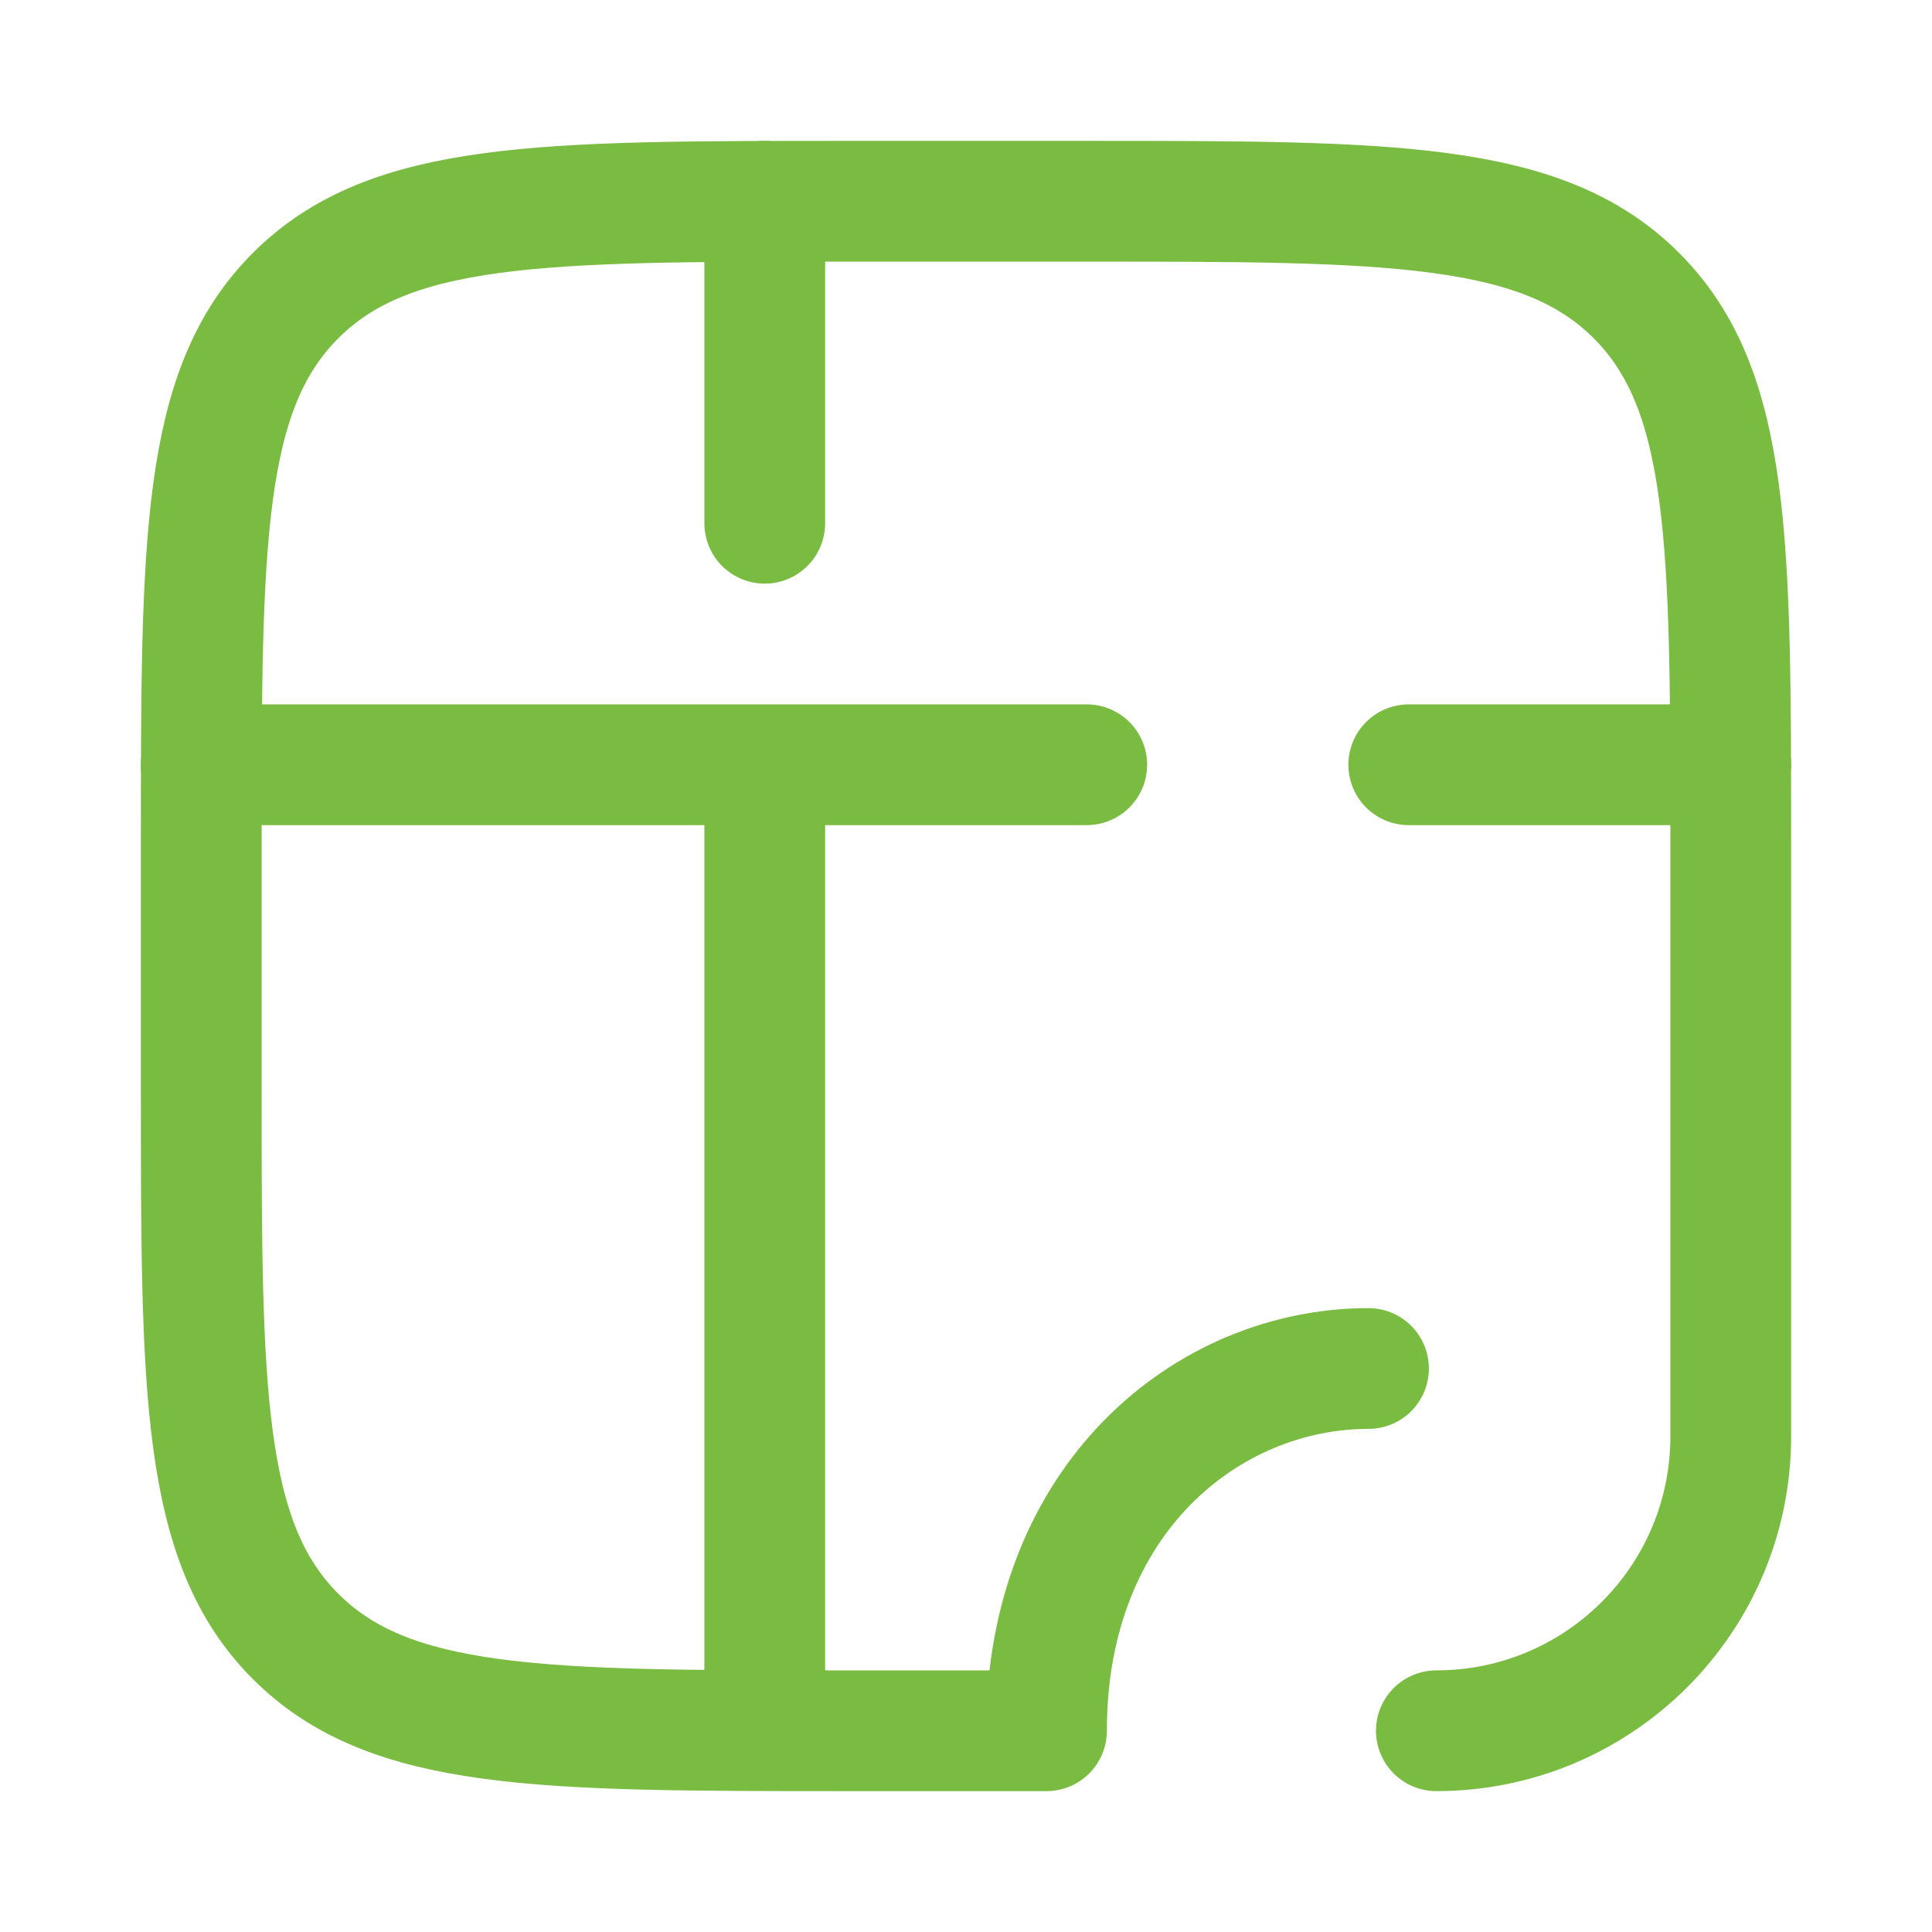
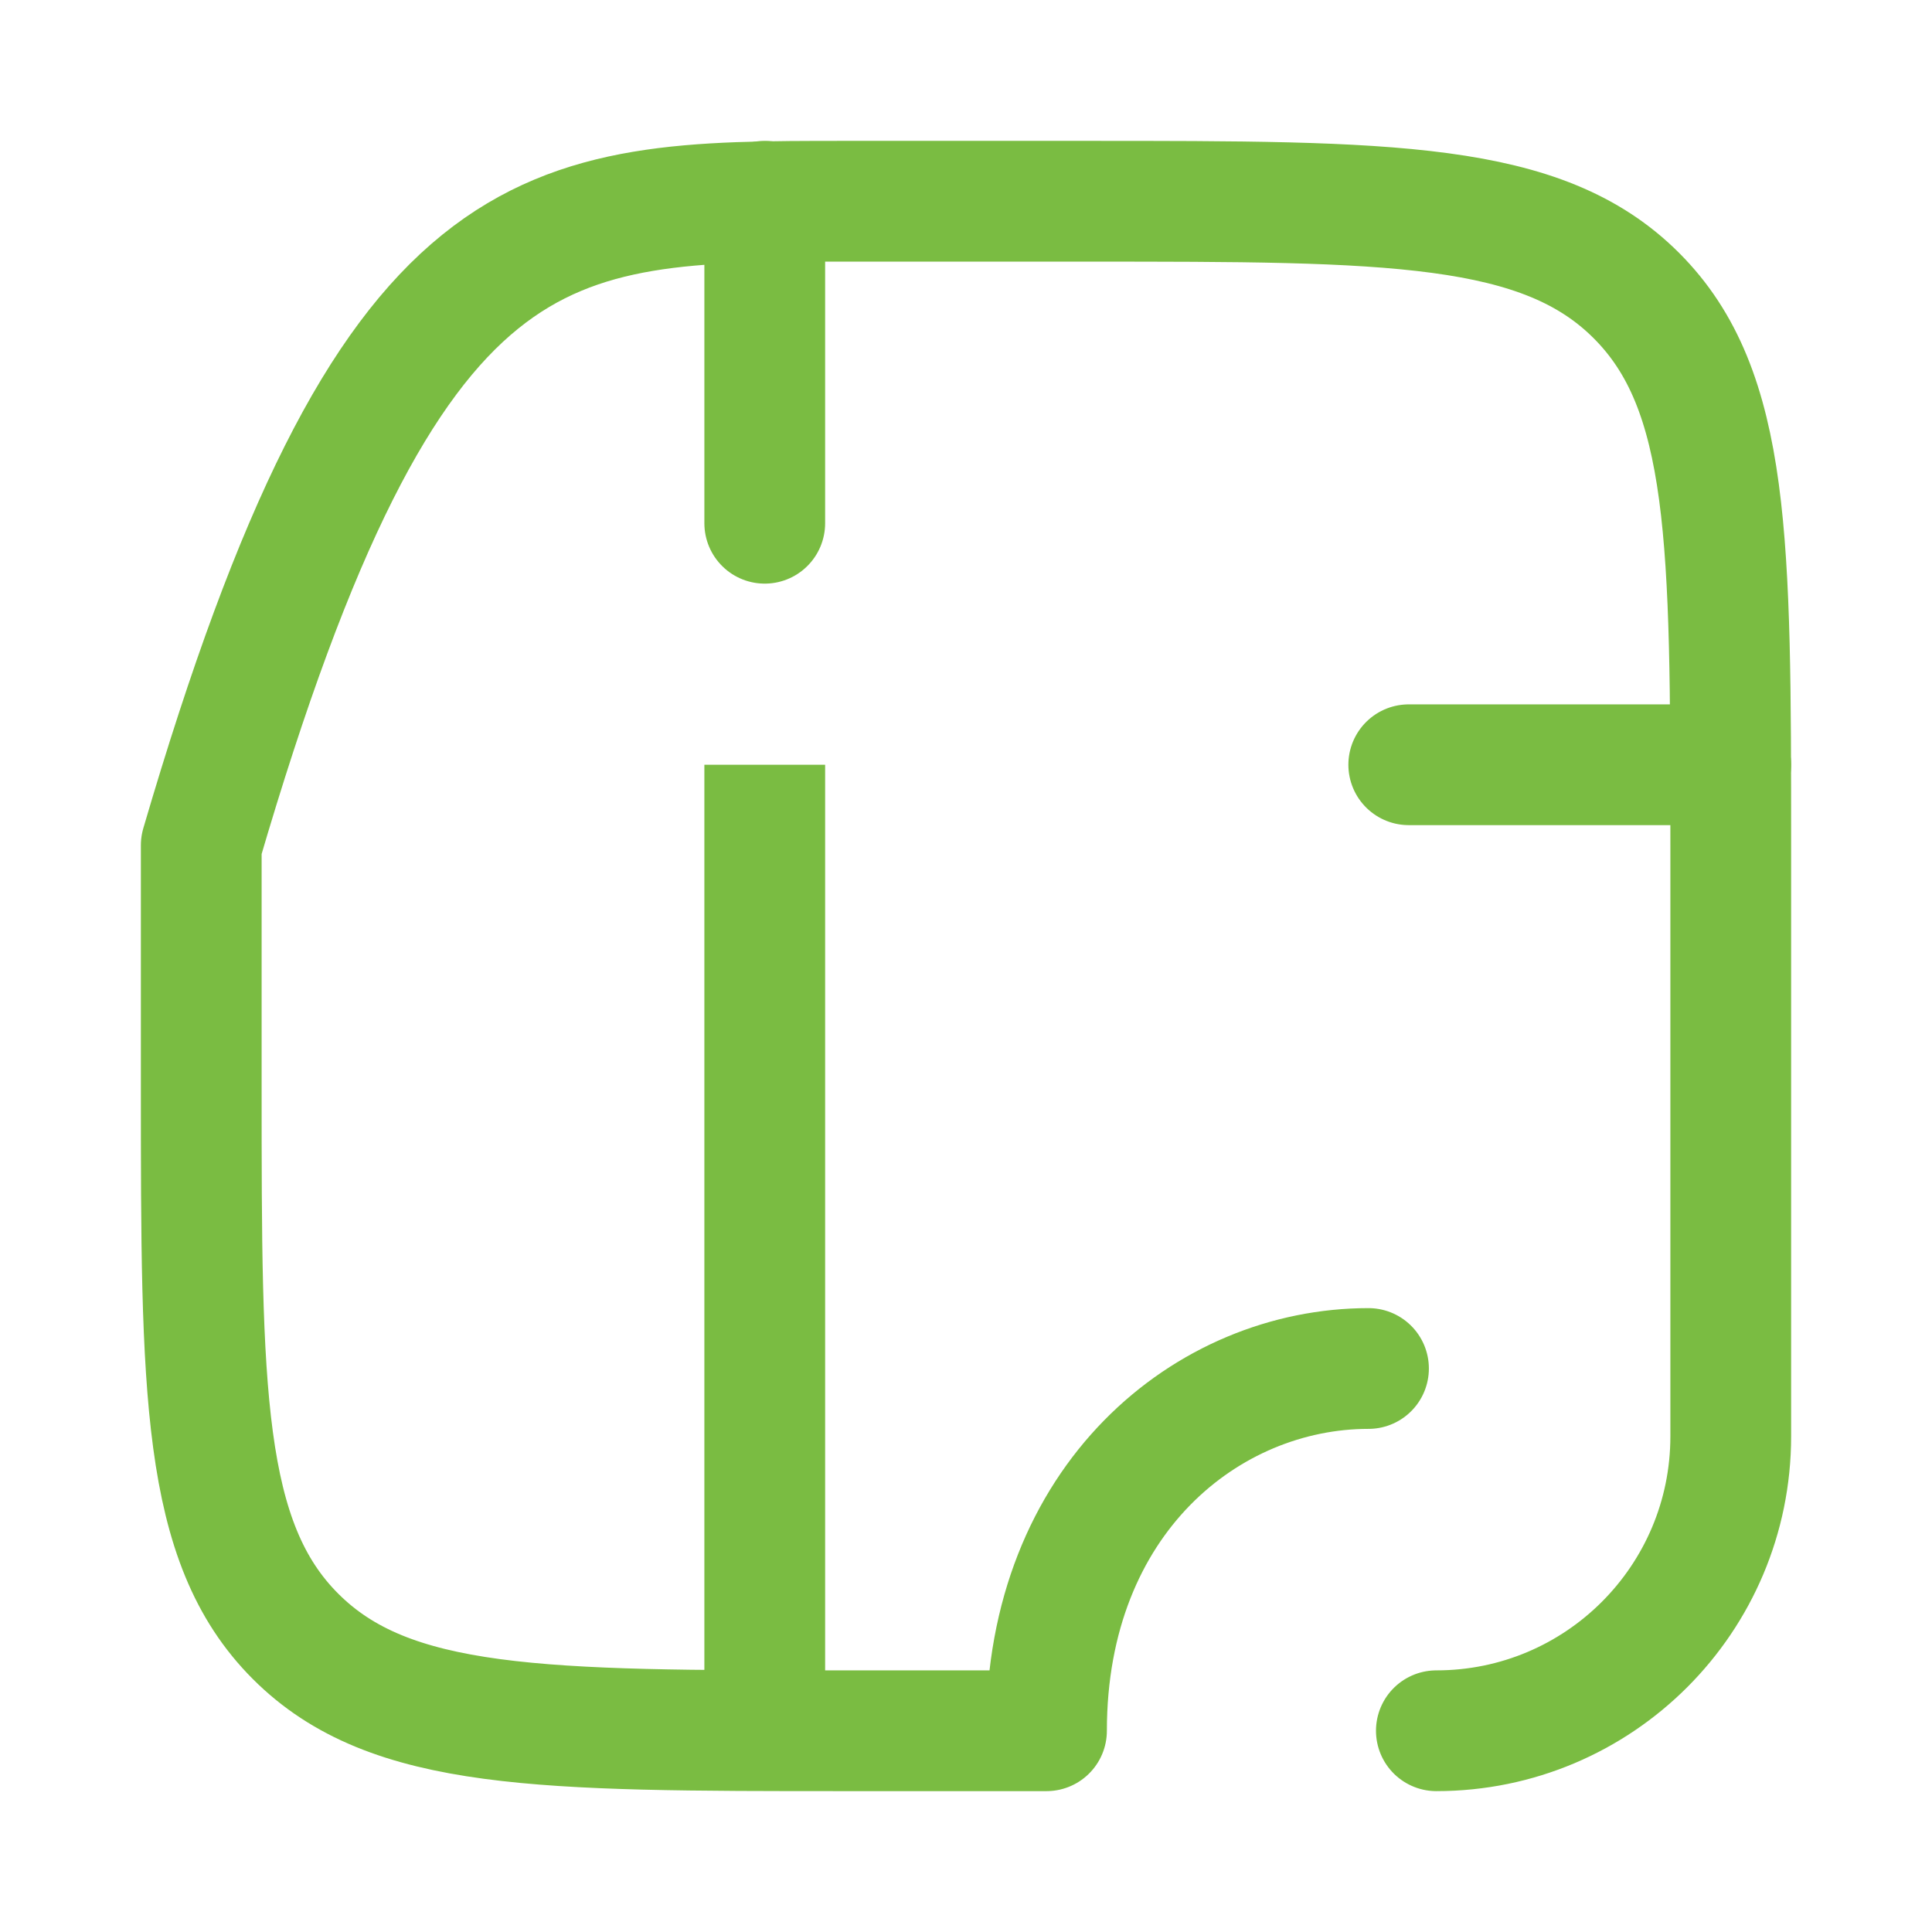
<svg xmlns="http://www.w3.org/2000/svg" width="24" height="24" viewBox="0 0 24 24" fill="none">
-   <path d="M2.5 9.5H13.5" stroke="#7ABC42" stroke-width="1.5" stroke-linecap="round" stroke-linejoin="round" />
  <path d="M17.5 9.5H21.5" stroke="#7ABC42" stroke-width="1.5" stroke-linecap="round" stroke-linejoin="round" />
  <path d="M9.5 21.5V9.5" stroke="#7ABC42" stroke-width="1.5" />
  <path d="M9.5 6.5V2.5" stroke="#7ABC42" stroke-width="1.5" stroke-linecap="round" stroke-linejoin="round" />
-   <path d="M17 17C15 17 13 18.622 13 21.5H10.5C6.729 21.5 4.843 21.5 3.672 20.328C2.5 19.157 2.5 17.271 2.5 13.5V10.5C2.5 6.729 2.5 4.843 3.672 3.672C4.843 2.5 6.729 2.5 10.5 2.5H13.5C17.271 2.5 19.157 2.5 20.328 3.672C21.5 4.843 21.5 6.729 21.5 10.5V17.843C21.5 19.863 19.863 21.5 17.843 21.5" stroke="#7ABC42" stroke-width="1.5" stroke-linecap="round" stroke-linejoin="round" />
+   <path d="M17 17C15 17 13 18.622 13 21.5H10.5C6.729 21.5 4.843 21.5 3.672 20.328C2.5 19.157 2.5 17.271 2.5 13.5V10.5C4.843 2.5 6.729 2.5 10.5 2.5H13.5C17.271 2.5 19.157 2.5 20.328 3.672C21.5 4.843 21.5 6.729 21.5 10.5V17.843C21.5 19.863 19.863 21.5 17.843 21.5" stroke="#7ABC42" stroke-width="1.5" stroke-linecap="round" stroke-linejoin="round" />
</svg>